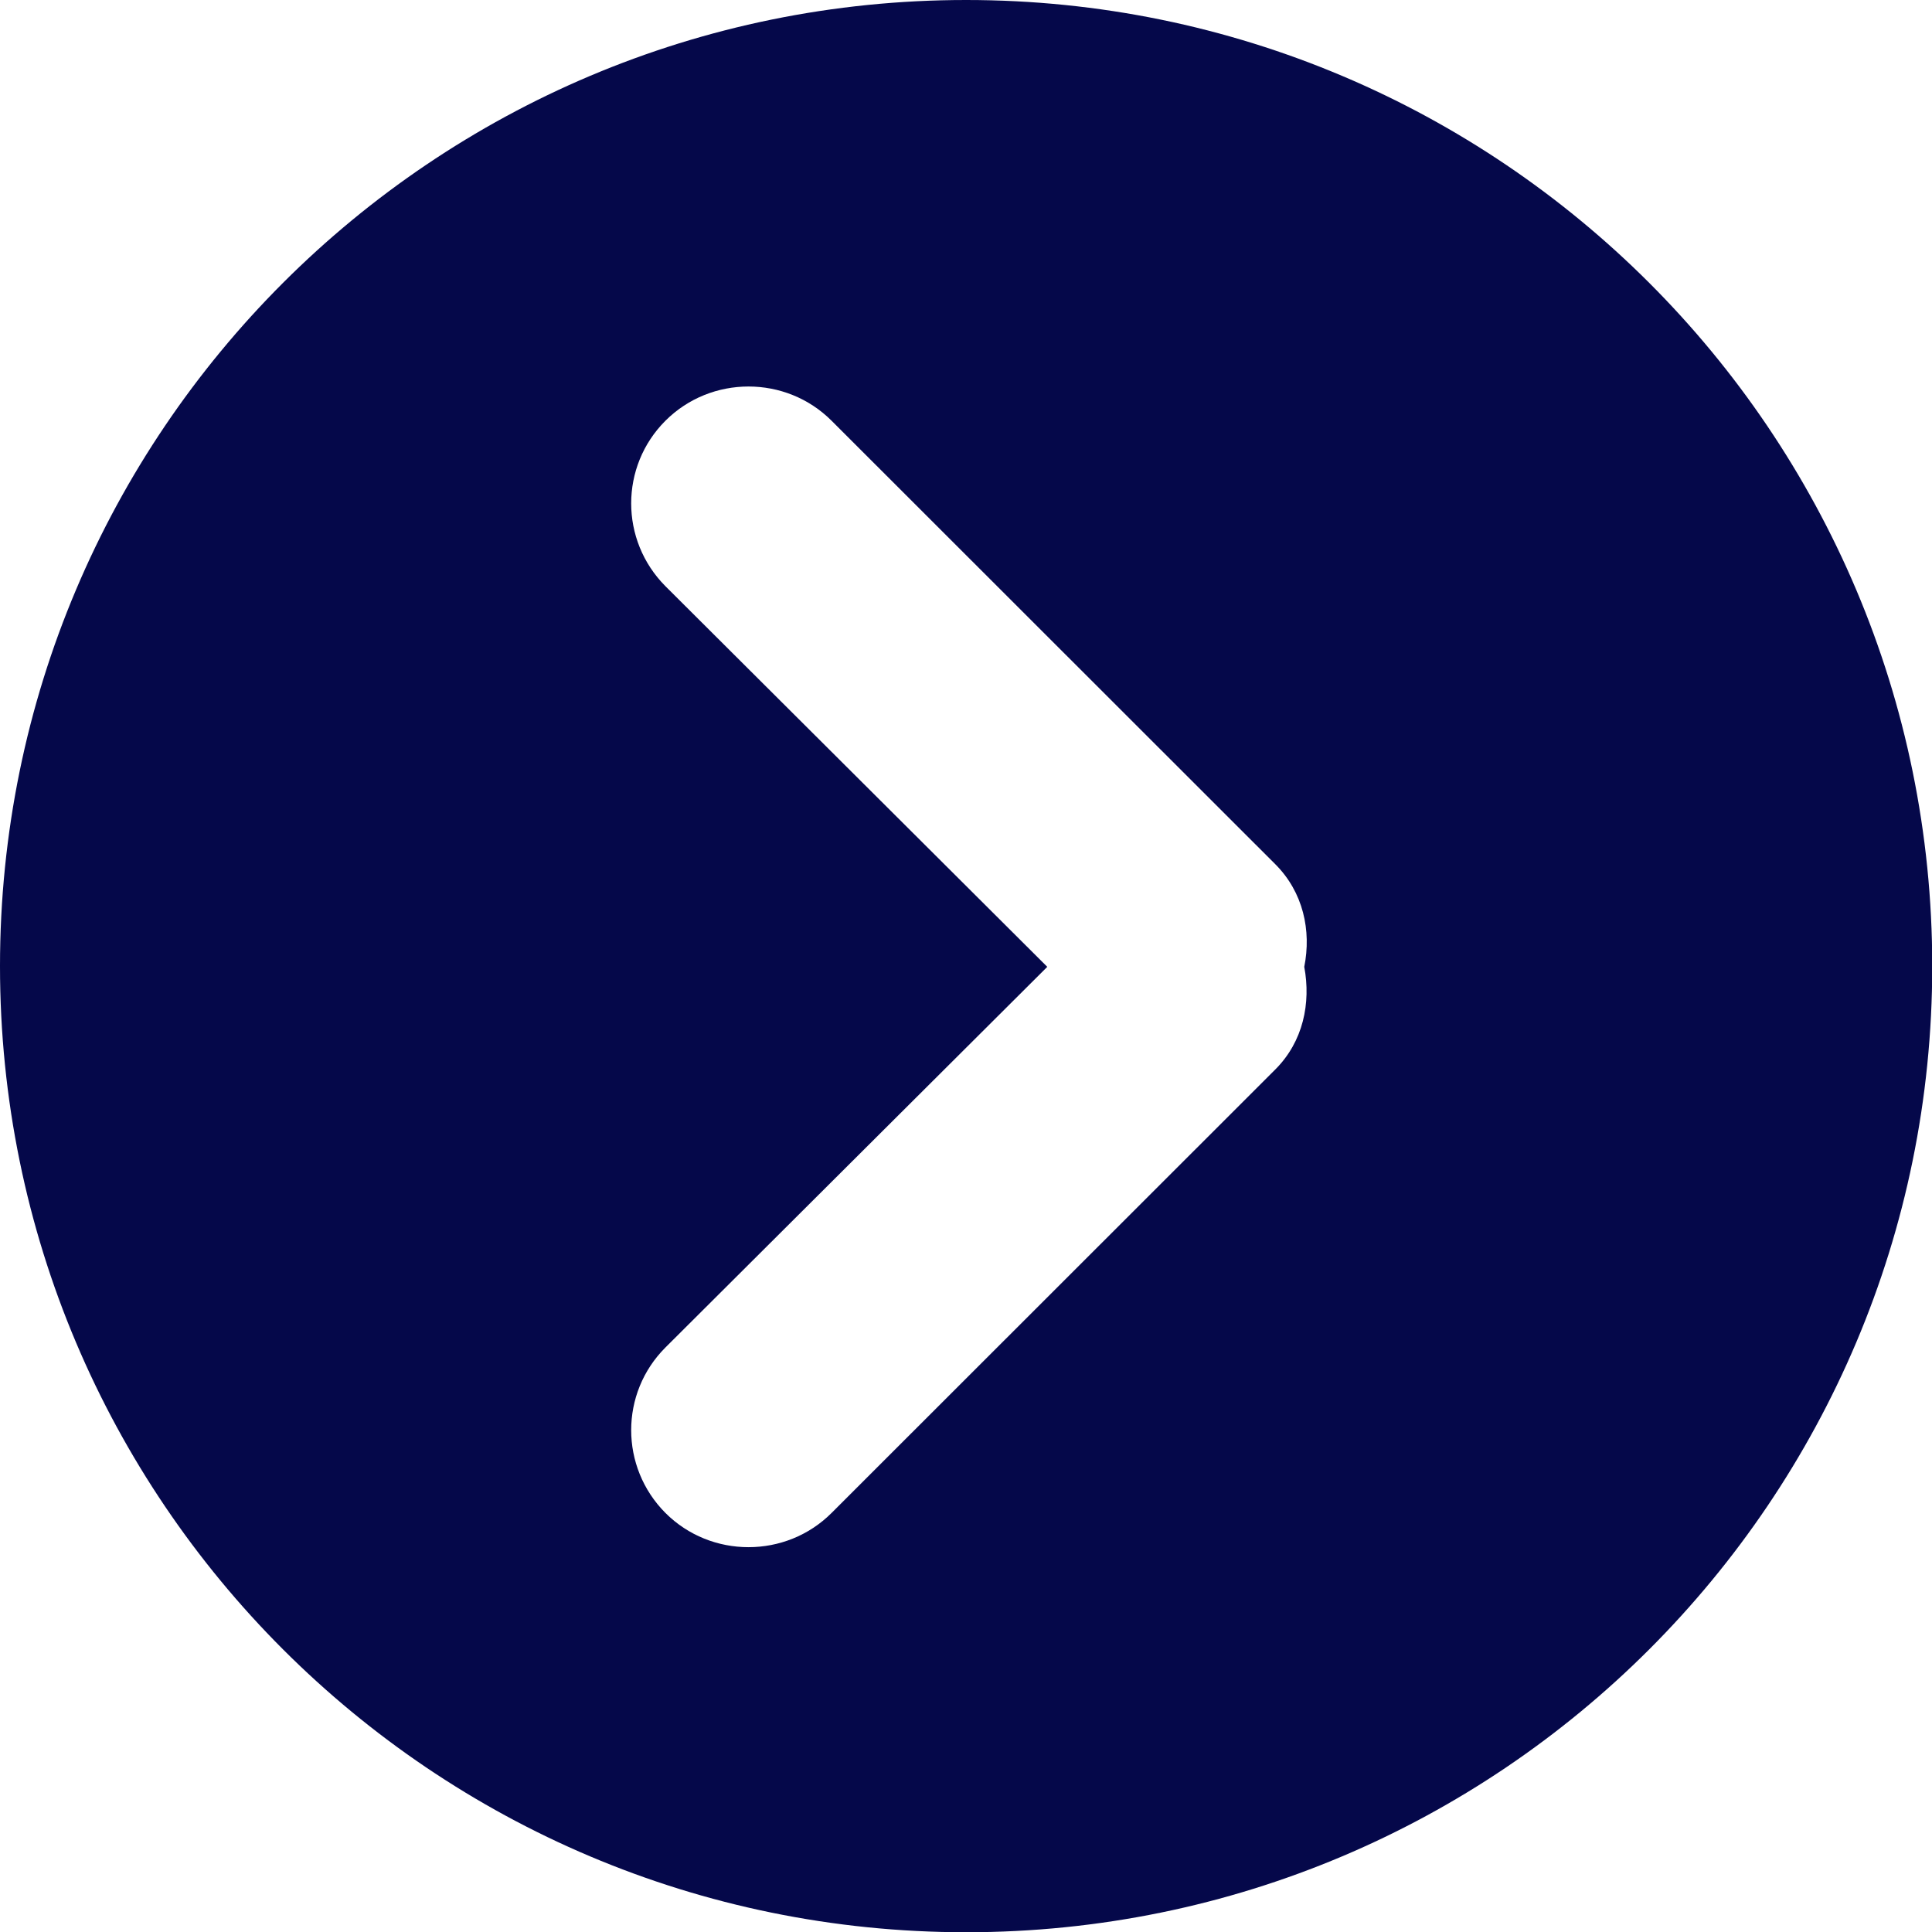
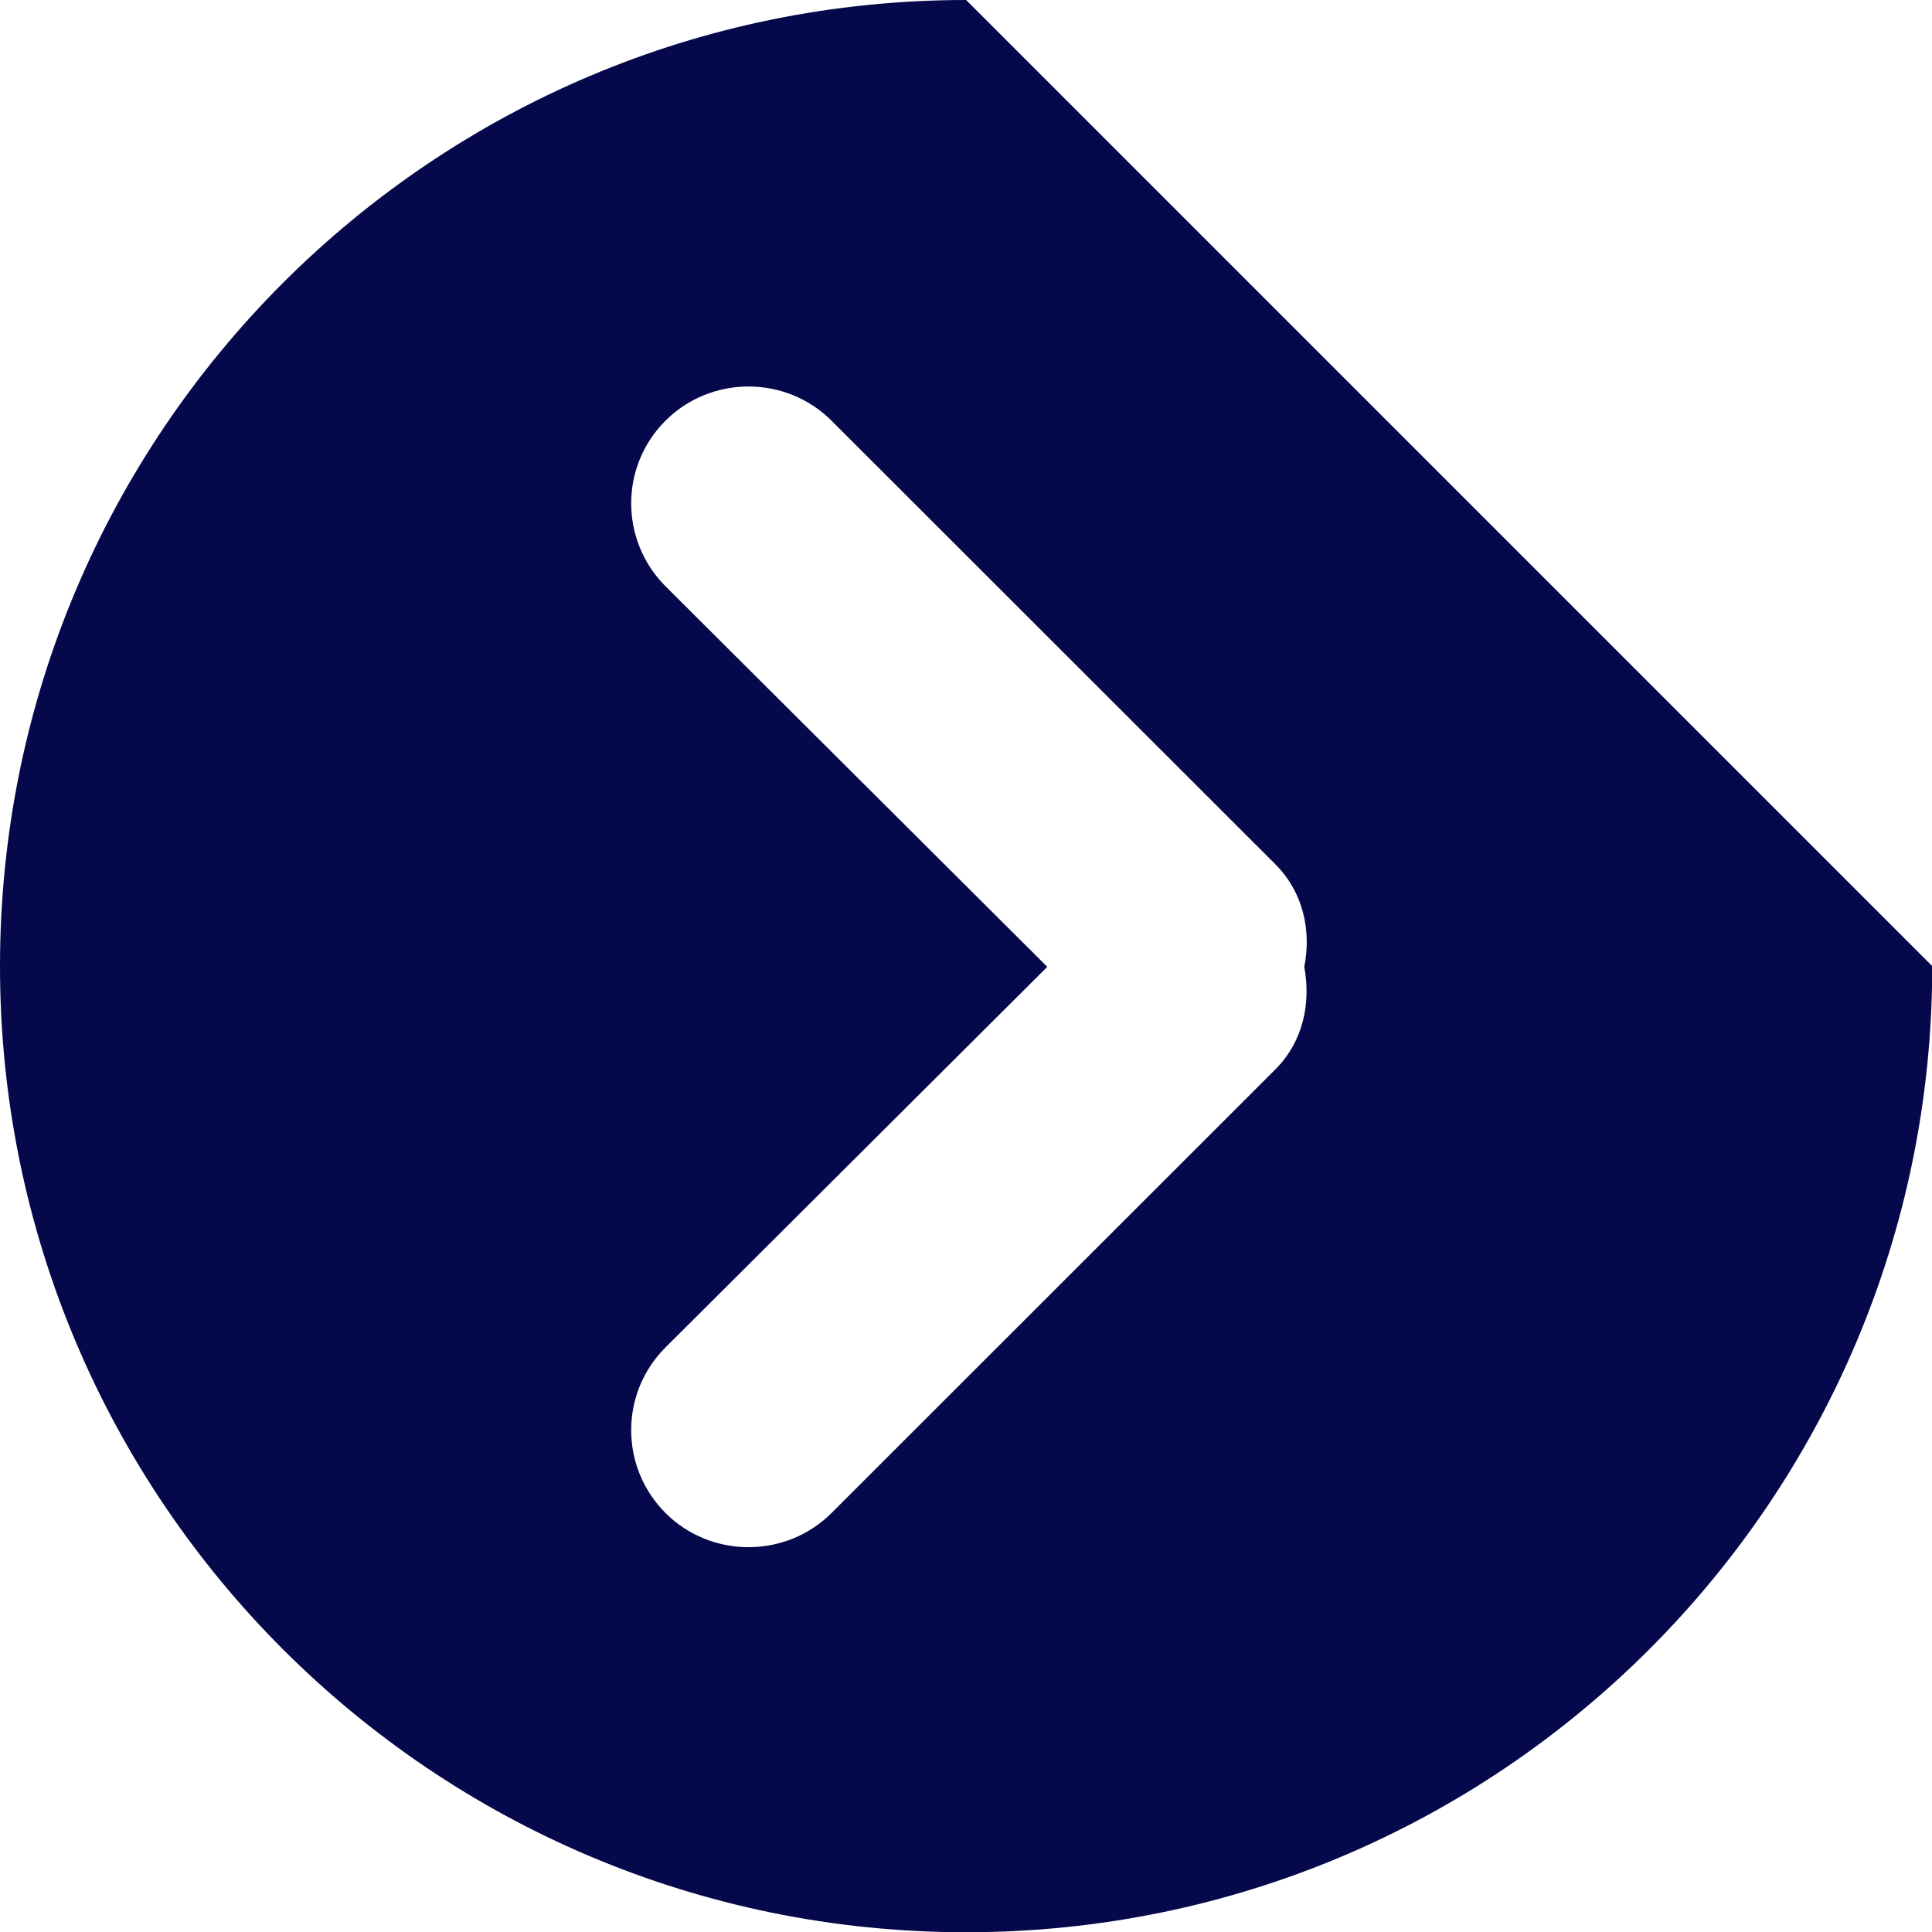
<svg xmlns="http://www.w3.org/2000/svg" xmlns:ns1="http://www.bohemiancoding.com/sketch/ns" id="Vrstva_1" width="799.9" height="799.9" version="1.1" viewBox="0 0 799.9 799.9">
  <defs>
    <style>
      .st0 {
        fill: #05084a;
        fill-rule: evenodd;
      }
    </style>
  </defs>
  <g id="Page-1" ns1:type="MSPage">
    <g id="Icon-Set-Filled" ns1:type="MSLayerGroup">
-       <path id="chevron-up-circle" class="st0" d="M275.5,626.4c-18.9-19-18.9-49.6,0-68.5l158.1-157.6-158.1-157.6c-18.9-19-18.9-49.6,0-68.5,18.9-18.9,49.9-18.9,68.8,0l183.7,183.6c11.6,11.6,15,27.5,12,42.5,2.8,15-.4,30.9-12,42.5l-183.7,183.6c-18.9,18.9-49.9,18.9-68.8,0h0ZM400,0C179.1,0,0,179,0,400s179.1,400,400,400,400-179,400-400S620.9,0,400,0h0Z" ns1:type="MSShapeGroup" />
+       <path id="chevron-up-circle" class="st0" d="M275.5,626.4c-18.9-19-18.9-49.6,0-68.5l158.1-157.6-158.1-157.6c-18.9-19-18.9-49.6,0-68.5,18.9-18.9,49.9-18.9,68.8,0l183.7,183.6c11.6,11.6,15,27.5,12,42.5,2.8,15-.4,30.9-12,42.5l-183.7,183.6c-18.9,18.9-49.9,18.9-68.8,0h0ZM400,0C179.1,0,0,179,0,400s179.1,400,400,400,400-179,400-400h0Z" ns1:type="MSShapeGroup" />
    </g>
  </g>
</svg>